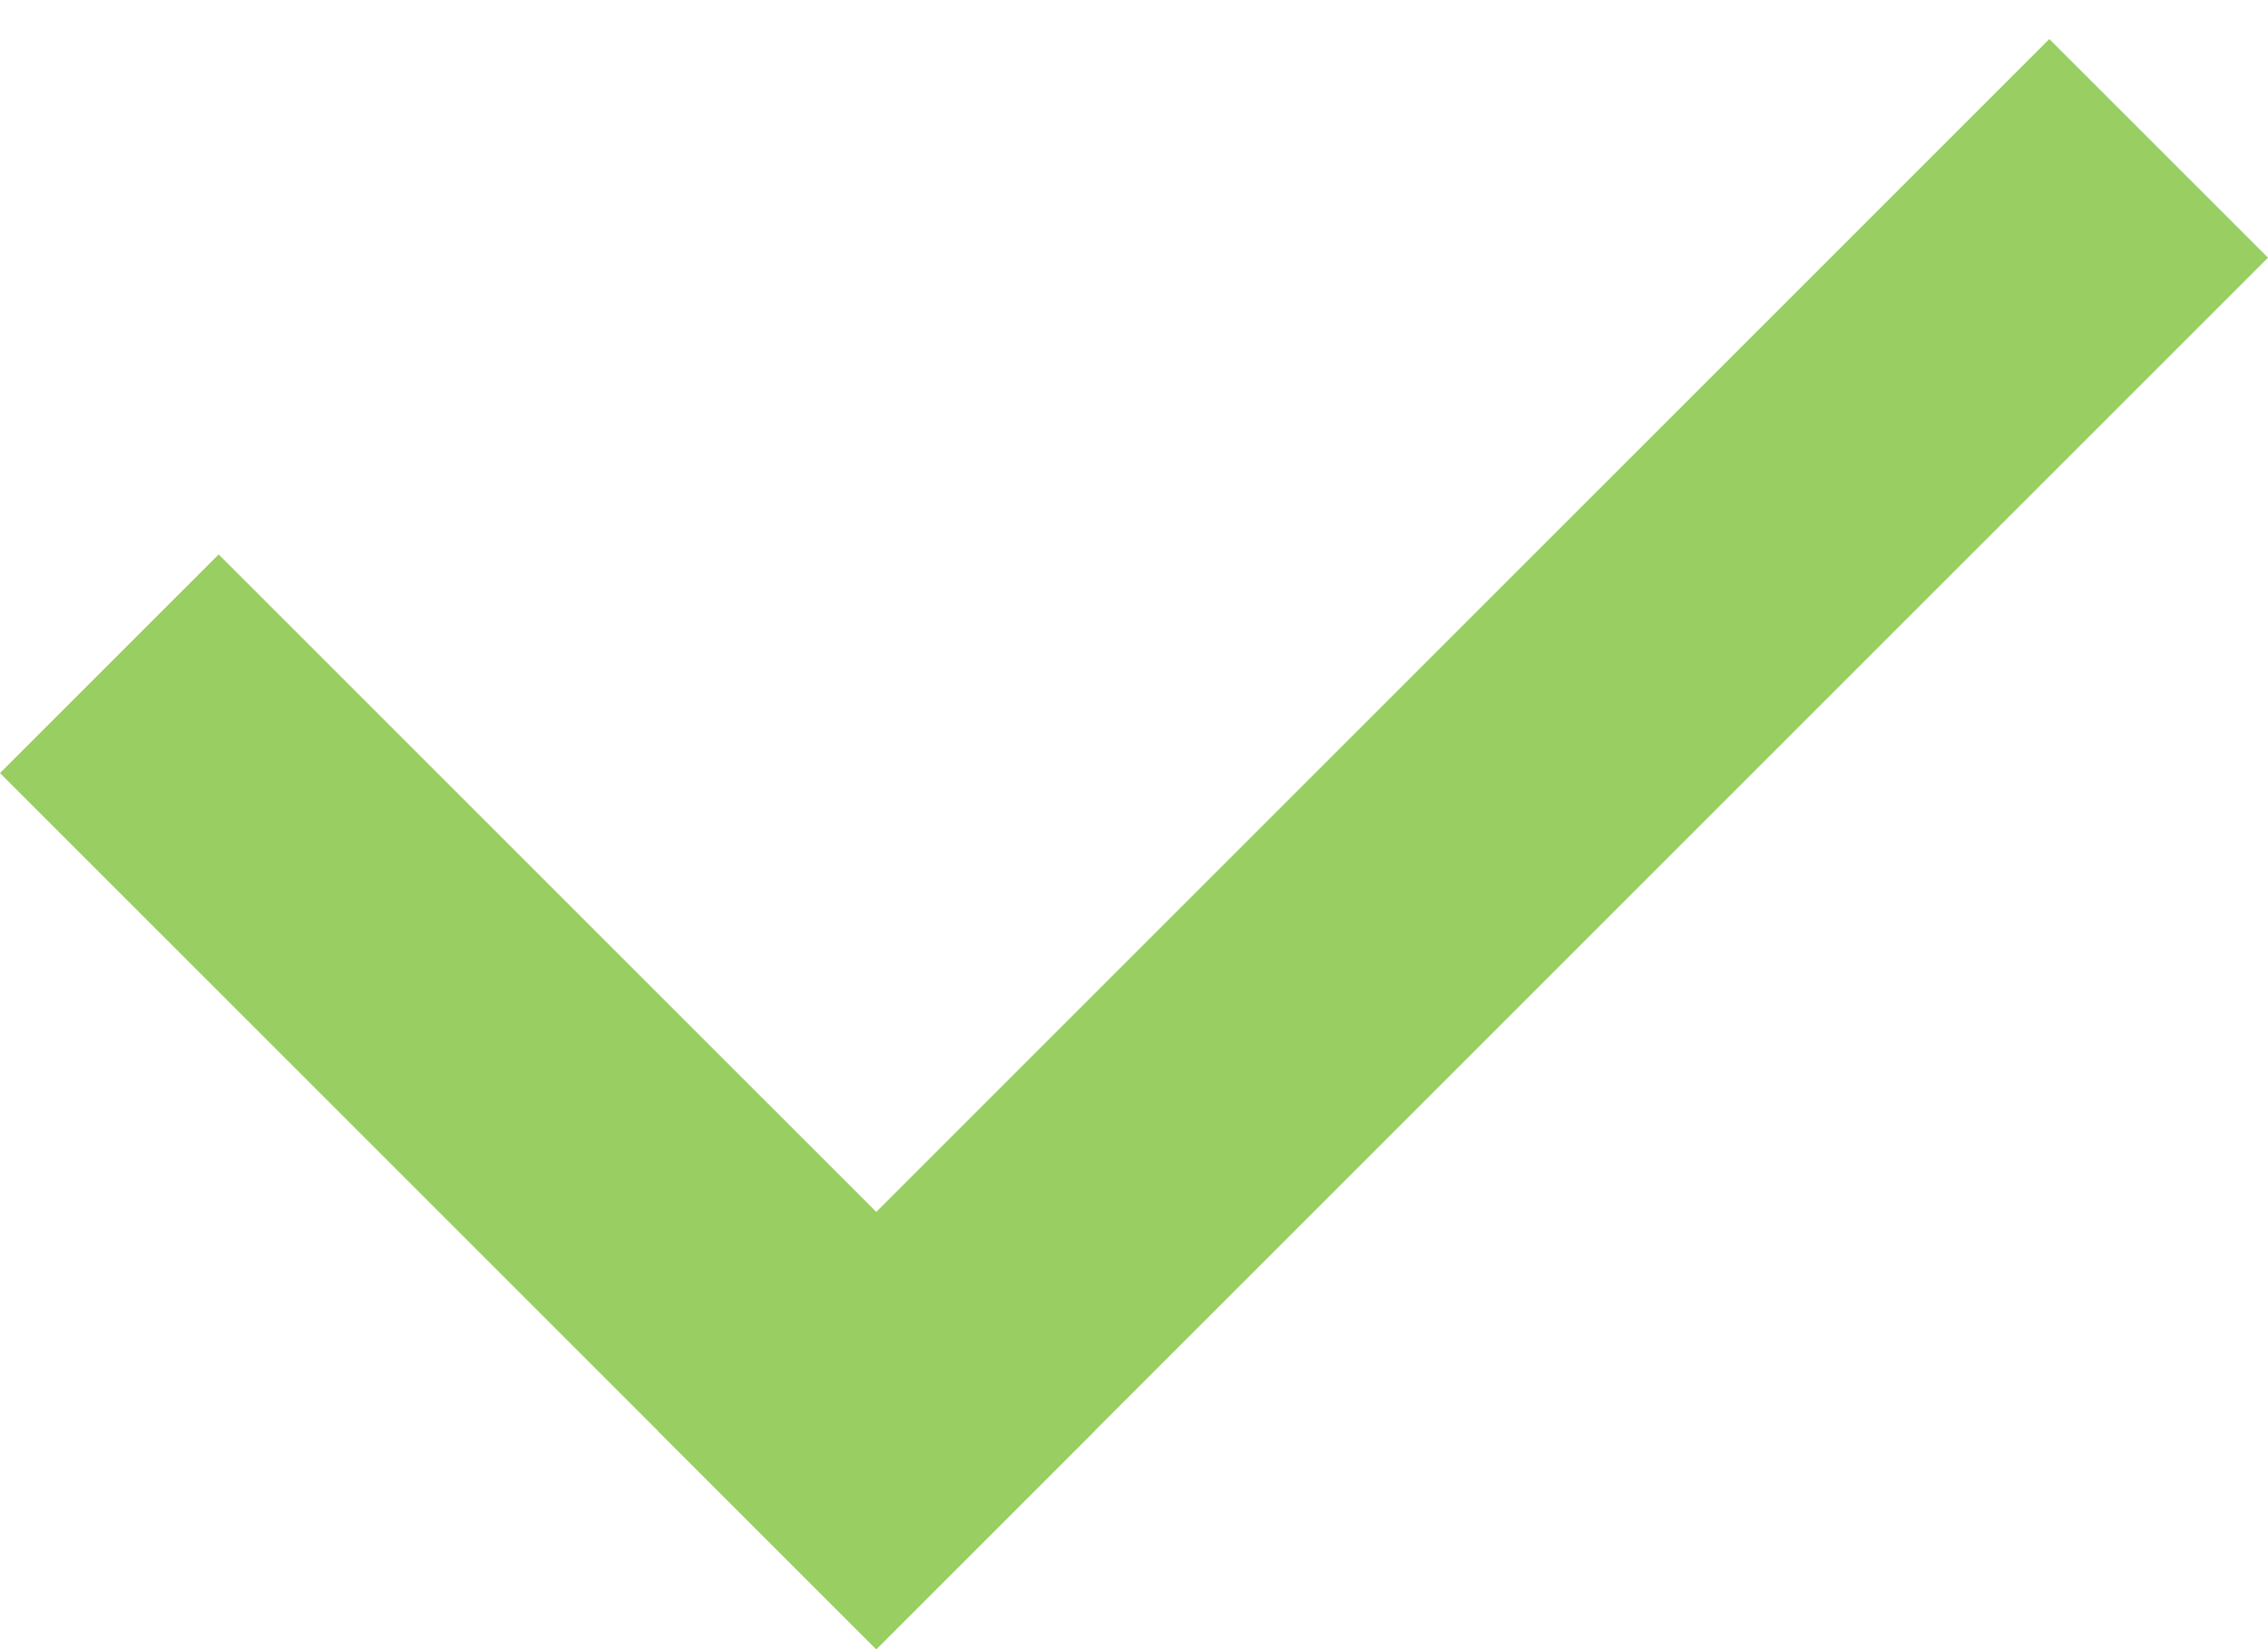
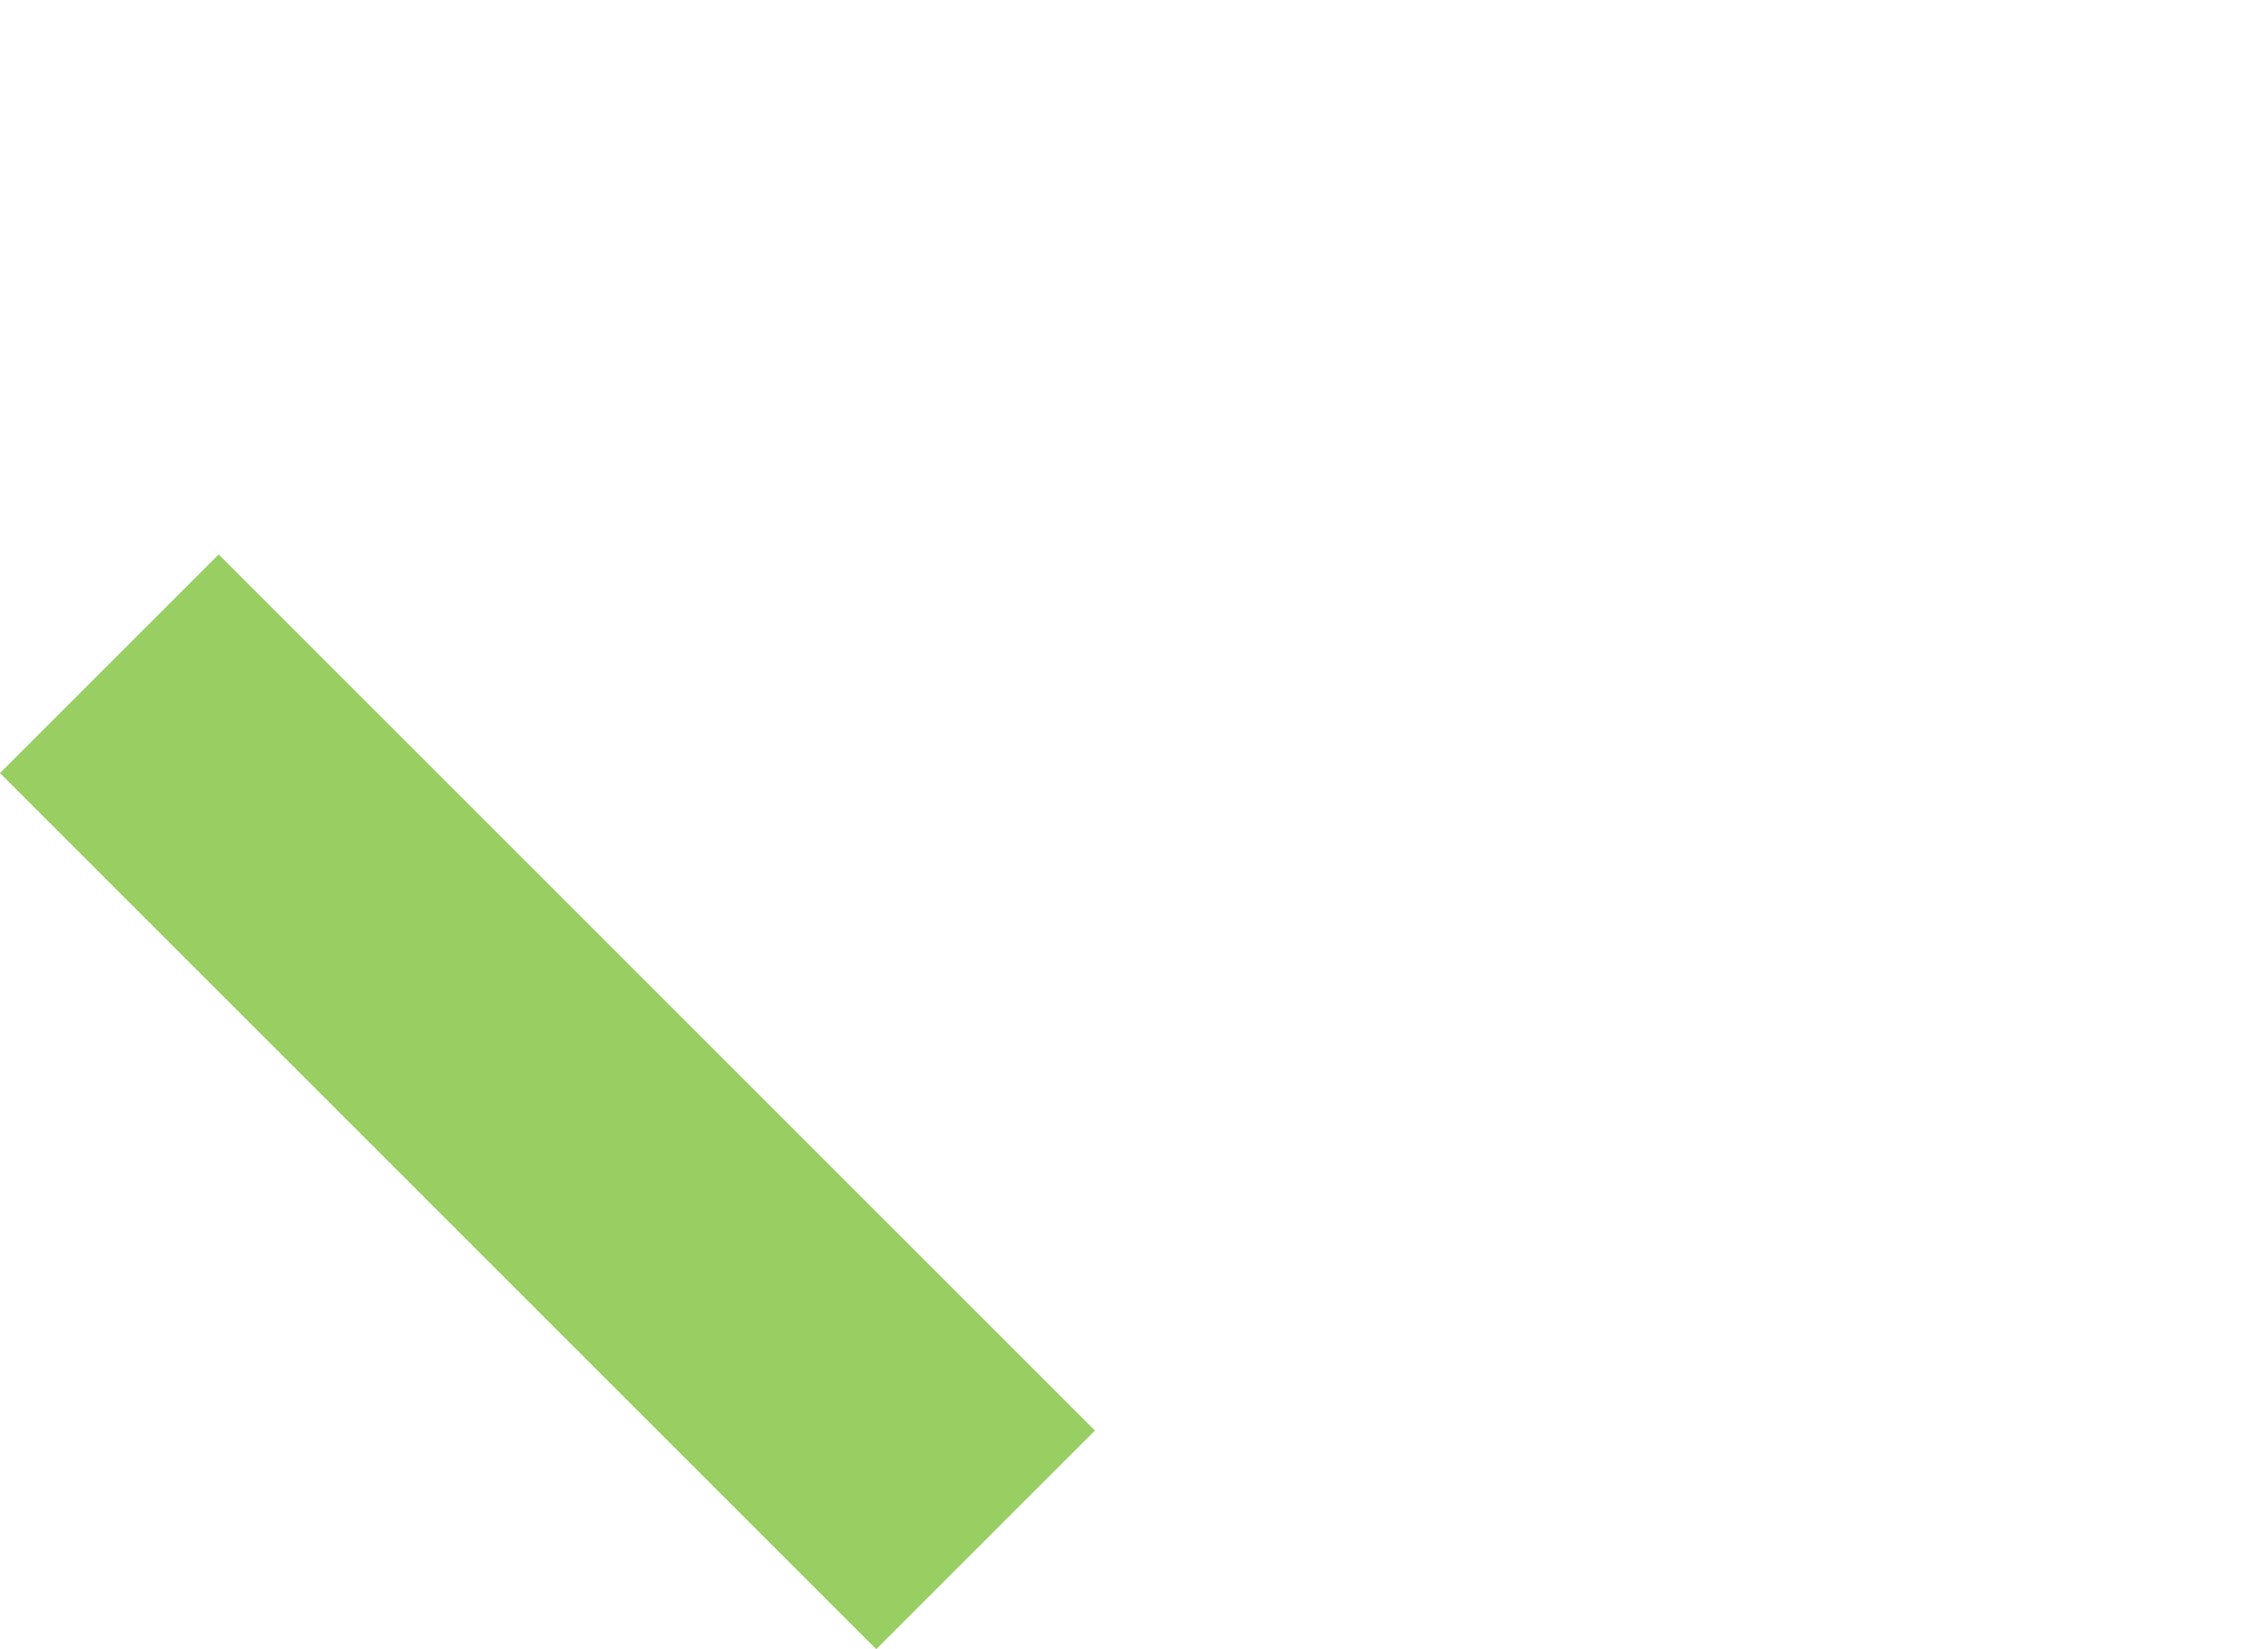
<svg xmlns="http://www.w3.org/2000/svg" width="44" height="32" viewBox="0 0 44 32" fill="none">
  <line x1="2.121" y1="12.879" x2="19.121" y2="29.879" stroke="#99CE63" stroke-width="6" />
-   <line x1="14.879" y1="29.879" x2="41.879" y2="2.879" stroke="#99CE63" stroke-width="6" />
</svg>